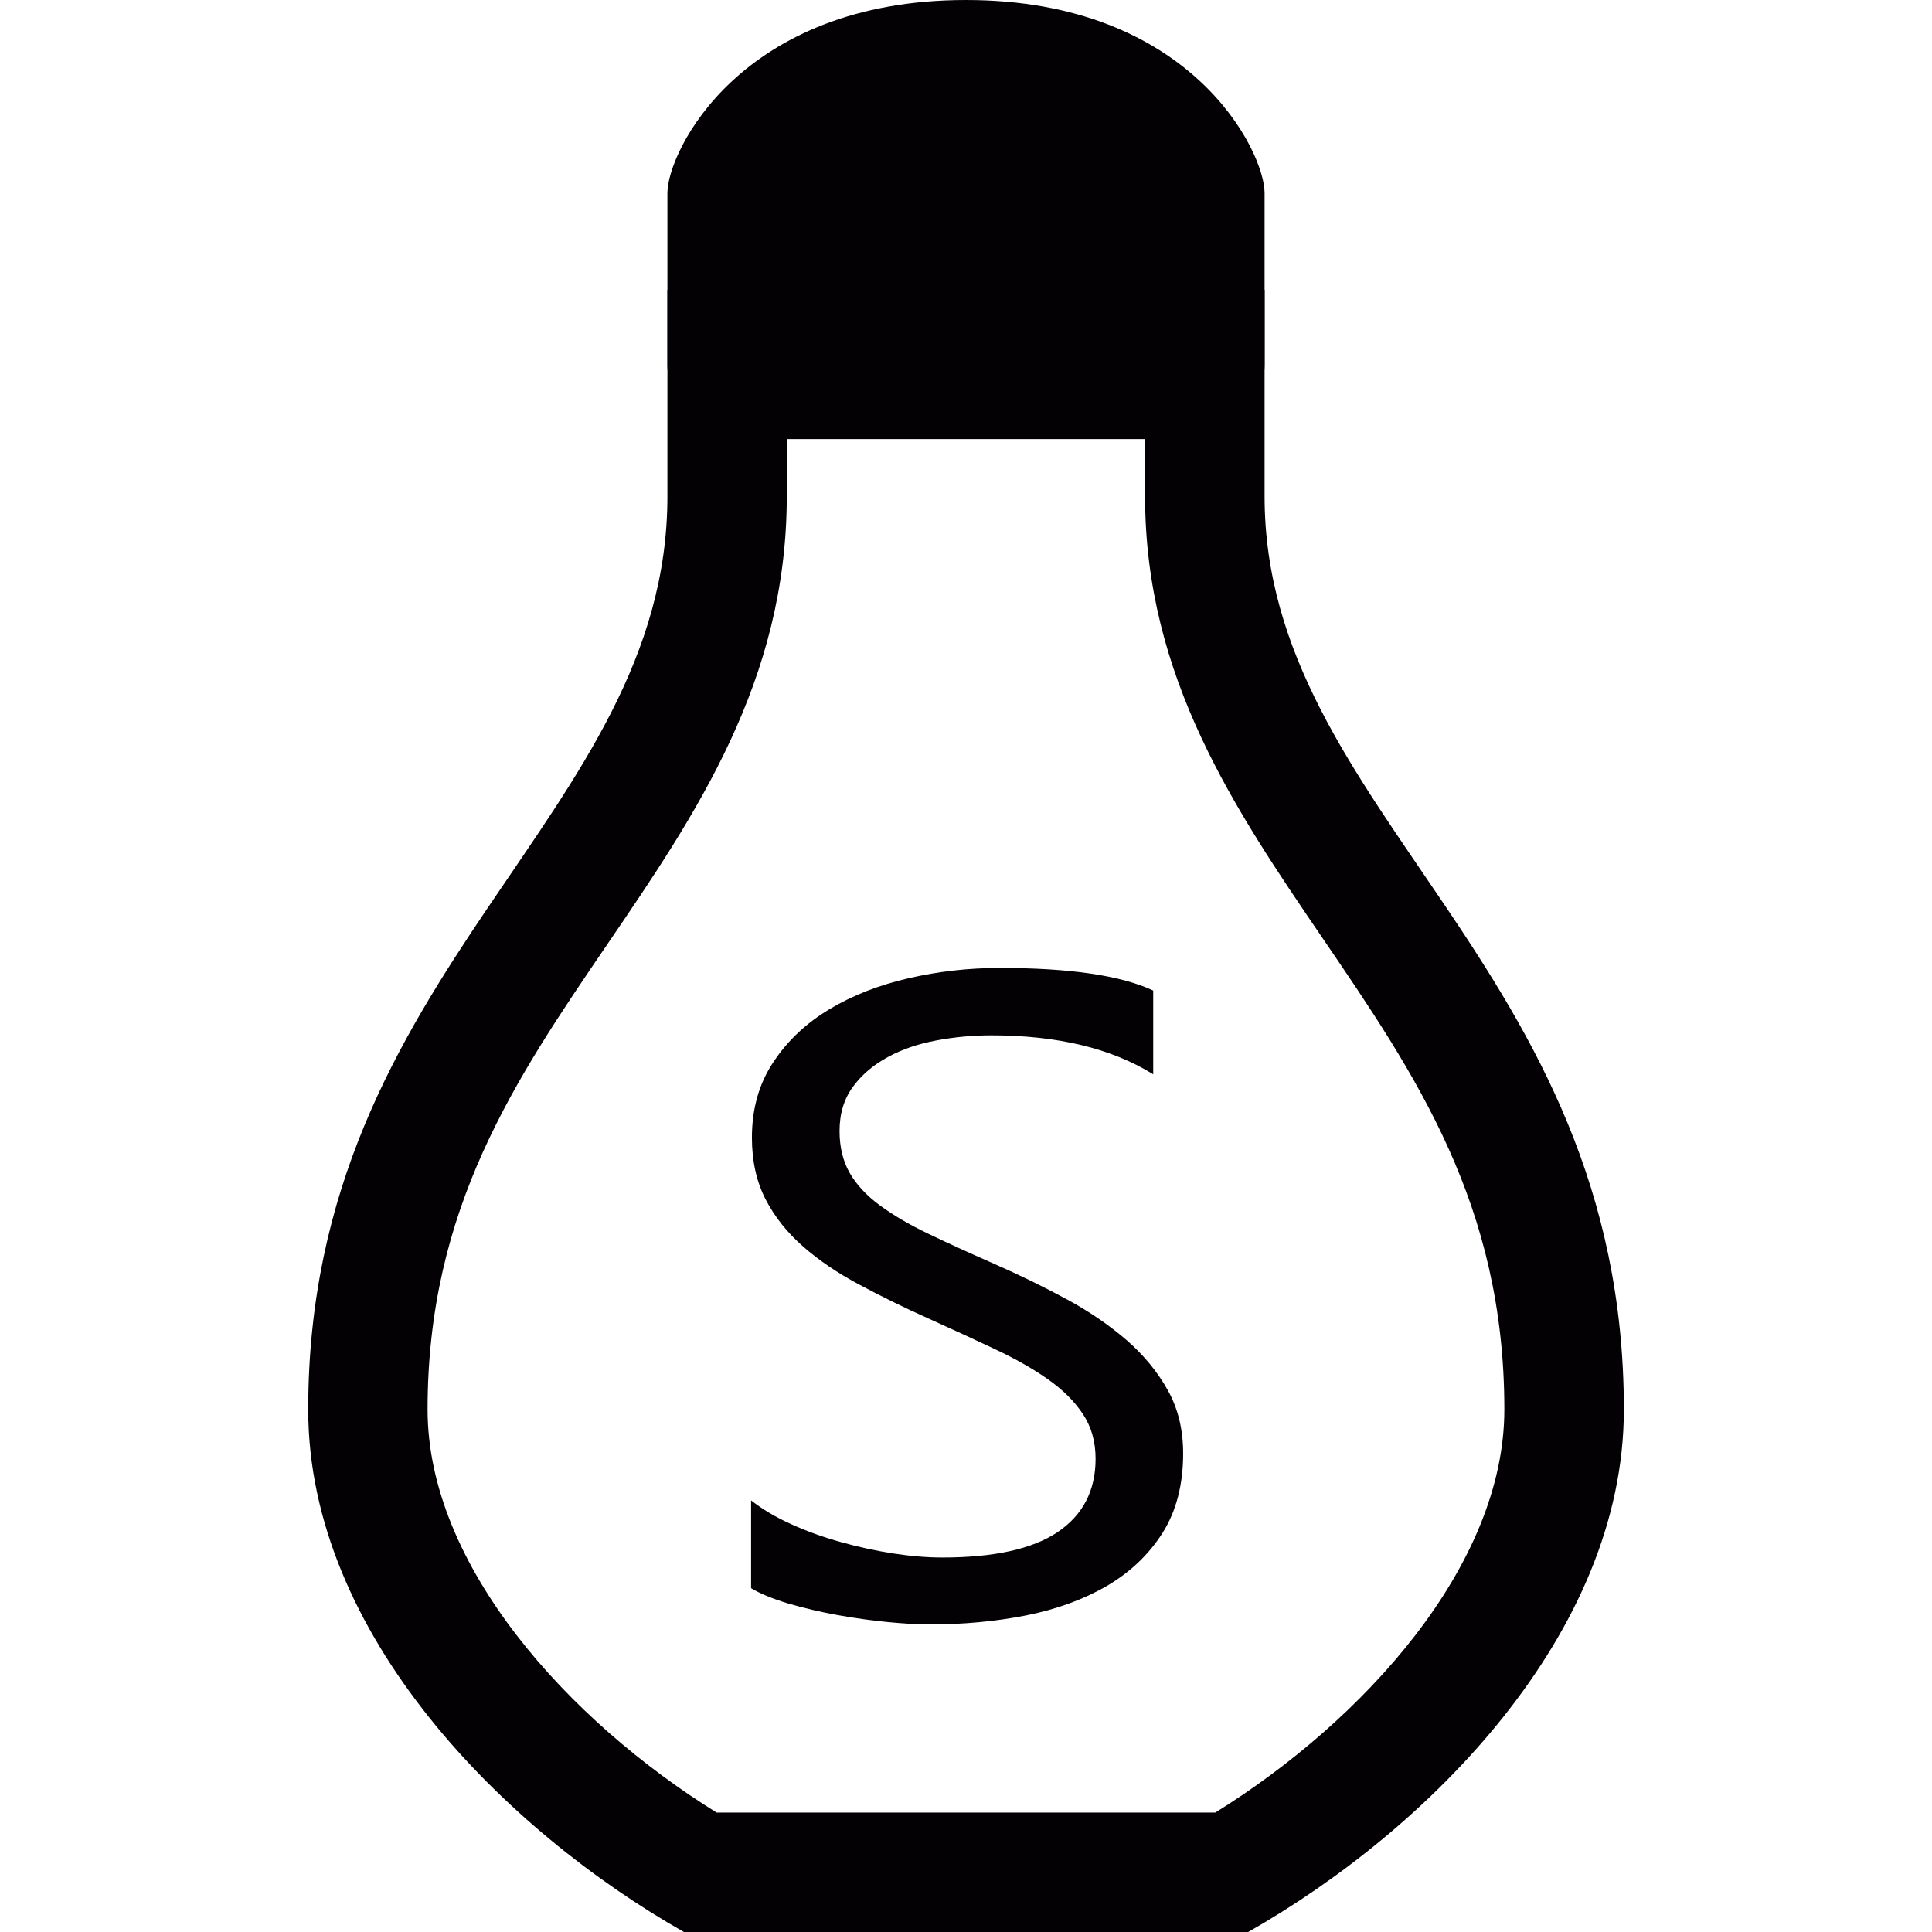
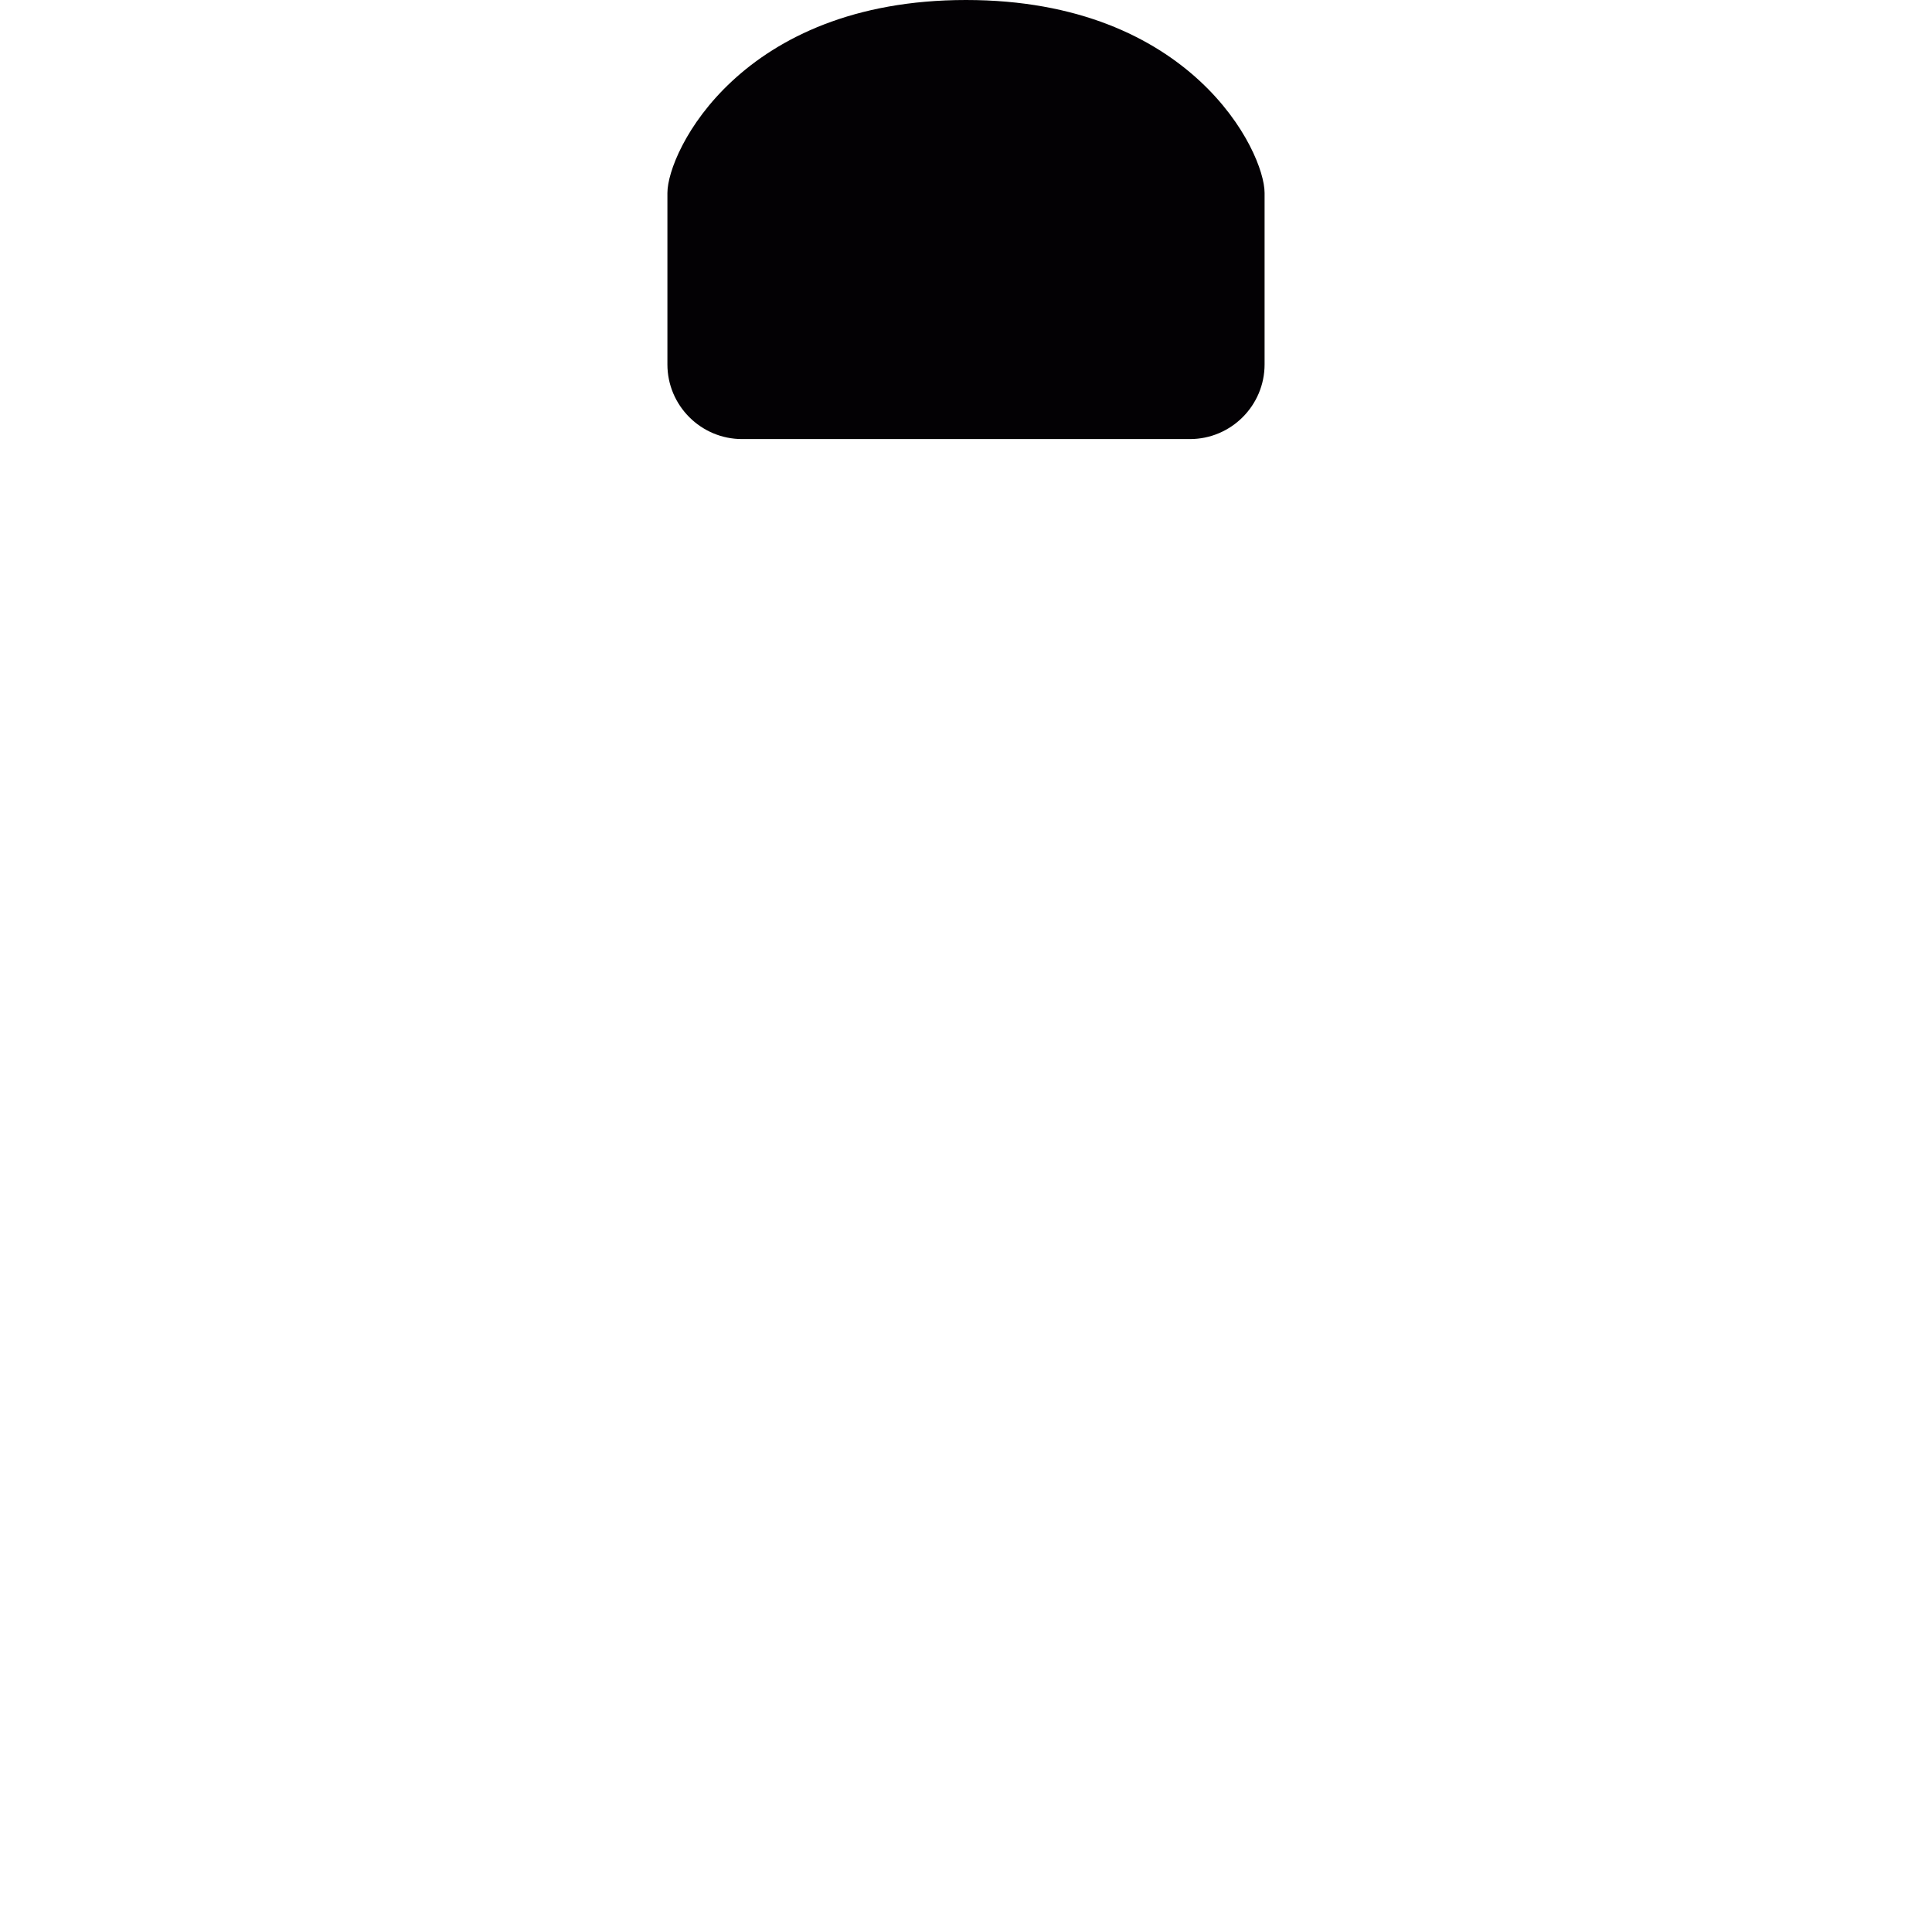
<svg xmlns="http://www.w3.org/2000/svg" height="800px" width="800px" version="1.1" id="Capa_1" viewBox="0 0 25.882 25.882" xml:space="preserve">
  <g>
    <path style="fill:#030104;" d="M16.941,4.882c0,0.551-0.449,1-1,1h-6c-0.551,0-1-0.449-1-1V2.584c0-0.551,0.98-2.584,4-2.584   s4,2.033,4,2.584V4.882z" />
    <g>
-       <path style="fill:#030104;" d="M15.34,5.482v1.166c0,2.43,1.208,4.202,2.376,5.917c1.253,1.838,2.437,3.574,2.437,6.317    c0,2.096-1.892,4.171-3.872,5.4H9.6c-1.98-1.229-3.872-3.305-3.872-5.4c0-2.698,1.173-4.42,2.415-6.242    c1.179-1.73,2.397-3.52,2.397-5.992V5.482H15.34 M16.941,3.882h-8v2.766c0,4.3-4.812,6.321-4.812,12.234    c0,3.014,2.629,5.636,5.033,7h7.559c2.404-1.364,5.033-3.986,5.033-7c0-5.964-4.813-8-4.813-12.234V3.882L16.941,3.882z" />
-     </g>
-     <path style="fill:#030104;" d="M10.062,21.276V20.1c0.151,0.119,0.332,0.227,0.543,0.321c0.21,0.095,0.433,0.175,0.666,0.239   c0.233,0.065,0.467,0.116,0.703,0.152c0.234,0.036,0.452,0.053,0.652,0.053c0.688,0,1.202-0.113,1.542-0.34   c0.339-0.229,0.509-0.556,0.509-0.983c0-0.229-0.057-0.429-0.17-0.599c-0.112-0.17-0.27-0.326-0.469-0.466   c-0.2-0.141-0.437-0.275-0.709-0.403c-0.274-0.129-0.567-0.265-0.883-0.407c-0.334-0.149-0.645-0.303-0.933-0.457   c-0.289-0.153-0.54-0.324-0.753-0.51c-0.213-0.187-0.381-0.396-0.503-0.632s-0.184-0.512-0.184-0.828   c0-0.388,0.096-0.725,0.287-1.011c0.19-0.288,0.441-0.523,0.753-0.71c0.311-0.186,0.665-0.324,1.063-0.415   c0.396-0.091,0.802-0.137,1.215-0.137c0.941,0,1.628,0.101,2.058,0.303v1.122c-0.563-0.35-1.286-0.522-2.17-0.522   c-0.245,0-0.489,0.022-0.733,0.068c-0.244,0.045-0.462,0.119-0.652,0.223c-0.191,0.103-0.348,0.235-0.467,0.397   s-0.18,0.359-0.18,0.593c0,0.218,0.046,0.405,0.137,0.564c0.091,0.158,0.226,0.302,0.402,0.432c0.178,0.131,0.395,0.259,0.65,0.381   c0.255,0.122,0.549,0.257,0.882,0.403c0.342,0.15,0.666,0.309,0.973,0.475s0.575,0.351,0.807,0.552   c0.23,0.201,0.413,0.426,0.549,0.671s0.203,0.525,0.203,0.843c0,0.419-0.093,0.774-0.276,1.064   c-0.185,0.291-0.434,0.527-0.746,0.71c-0.313,0.182-0.674,0.313-1.082,0.395c-0.408,0.08-0.84,0.121-1.292,0.121   c-0.151,0-0.338-0.011-0.56-0.032c-0.223-0.021-0.449-0.054-0.68-0.095c-0.23-0.042-0.45-0.094-0.656-0.154   C10.352,21.418,10.186,21.351,10.062,21.276z" />
+       </g>
  </g>
</svg>